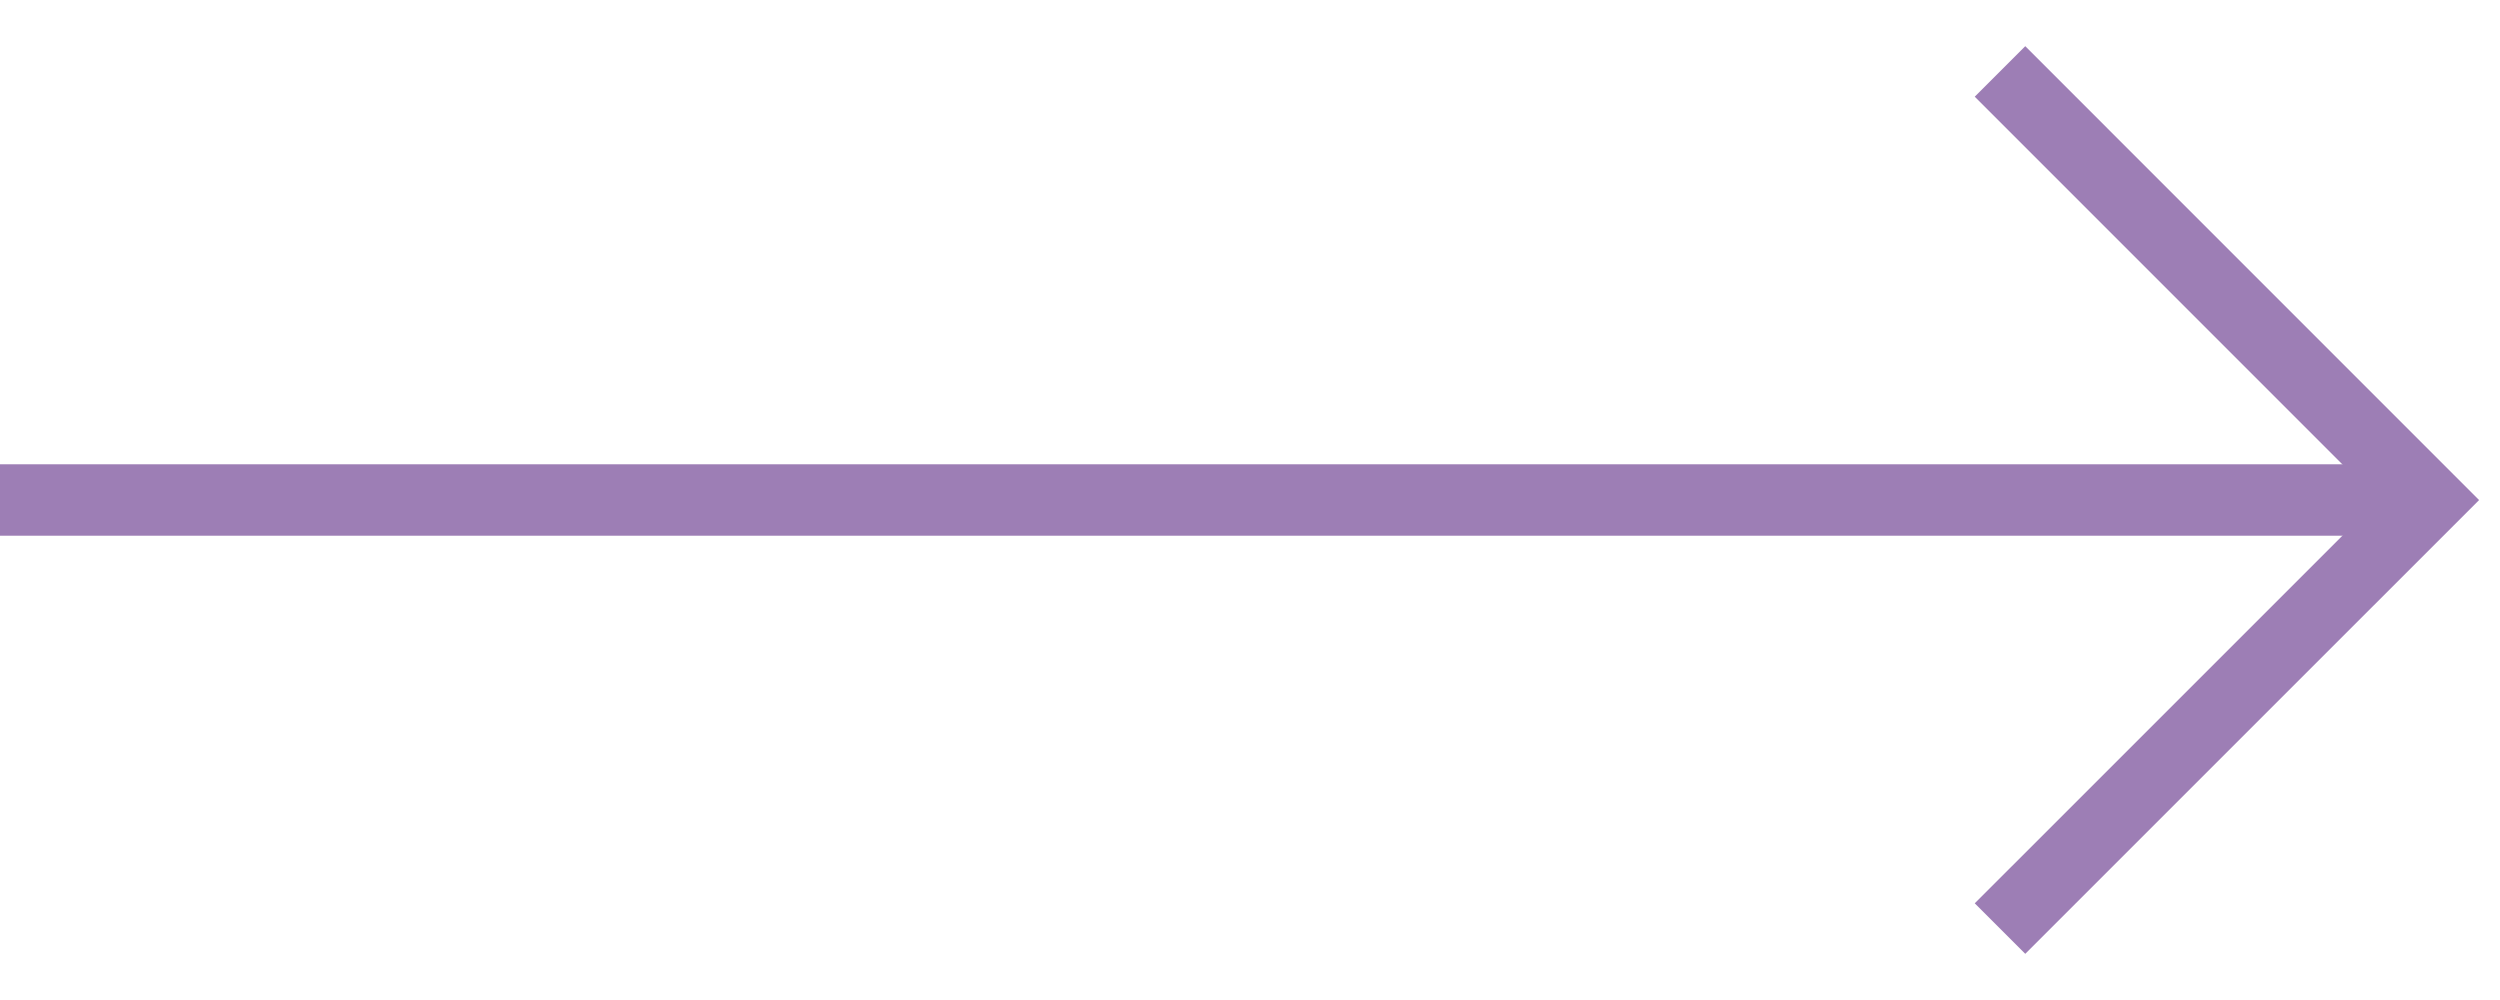
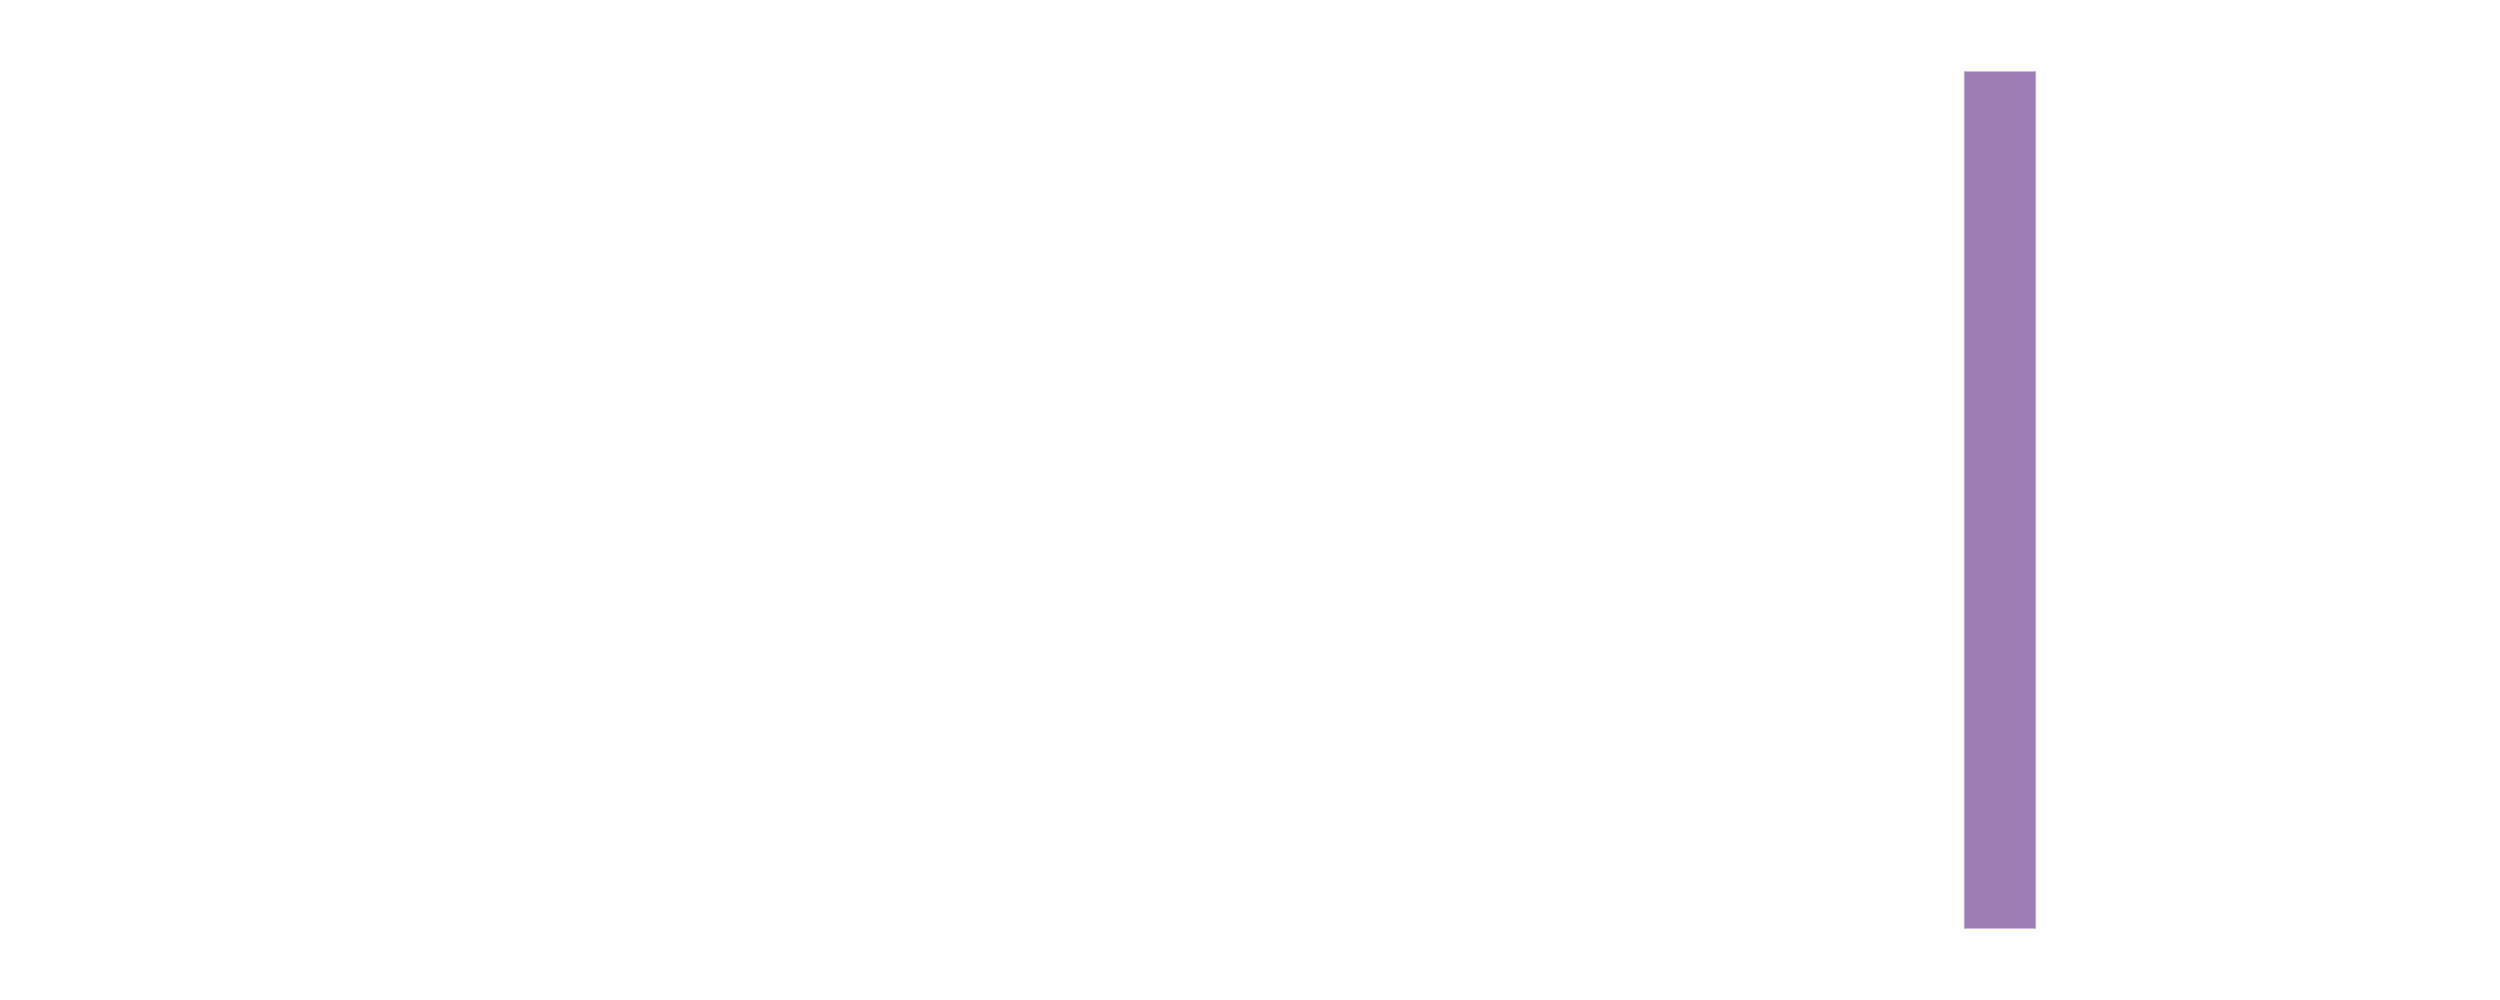
<svg xmlns="http://www.w3.org/2000/svg" width="35" height="14" viewBox="0 0 35 14" fill="none">
-   <path d="M28 1L34 7.001L28 13" stroke="#9D7EB5" stroke-miterlimit="10" />
-   <path d="M0 7L34 7" stroke="#9D7EB5" stroke-miterlimit="10" />
+   <path d="M28 1L28 13" stroke="#9D7EB5" stroke-miterlimit="10" />
</svg>